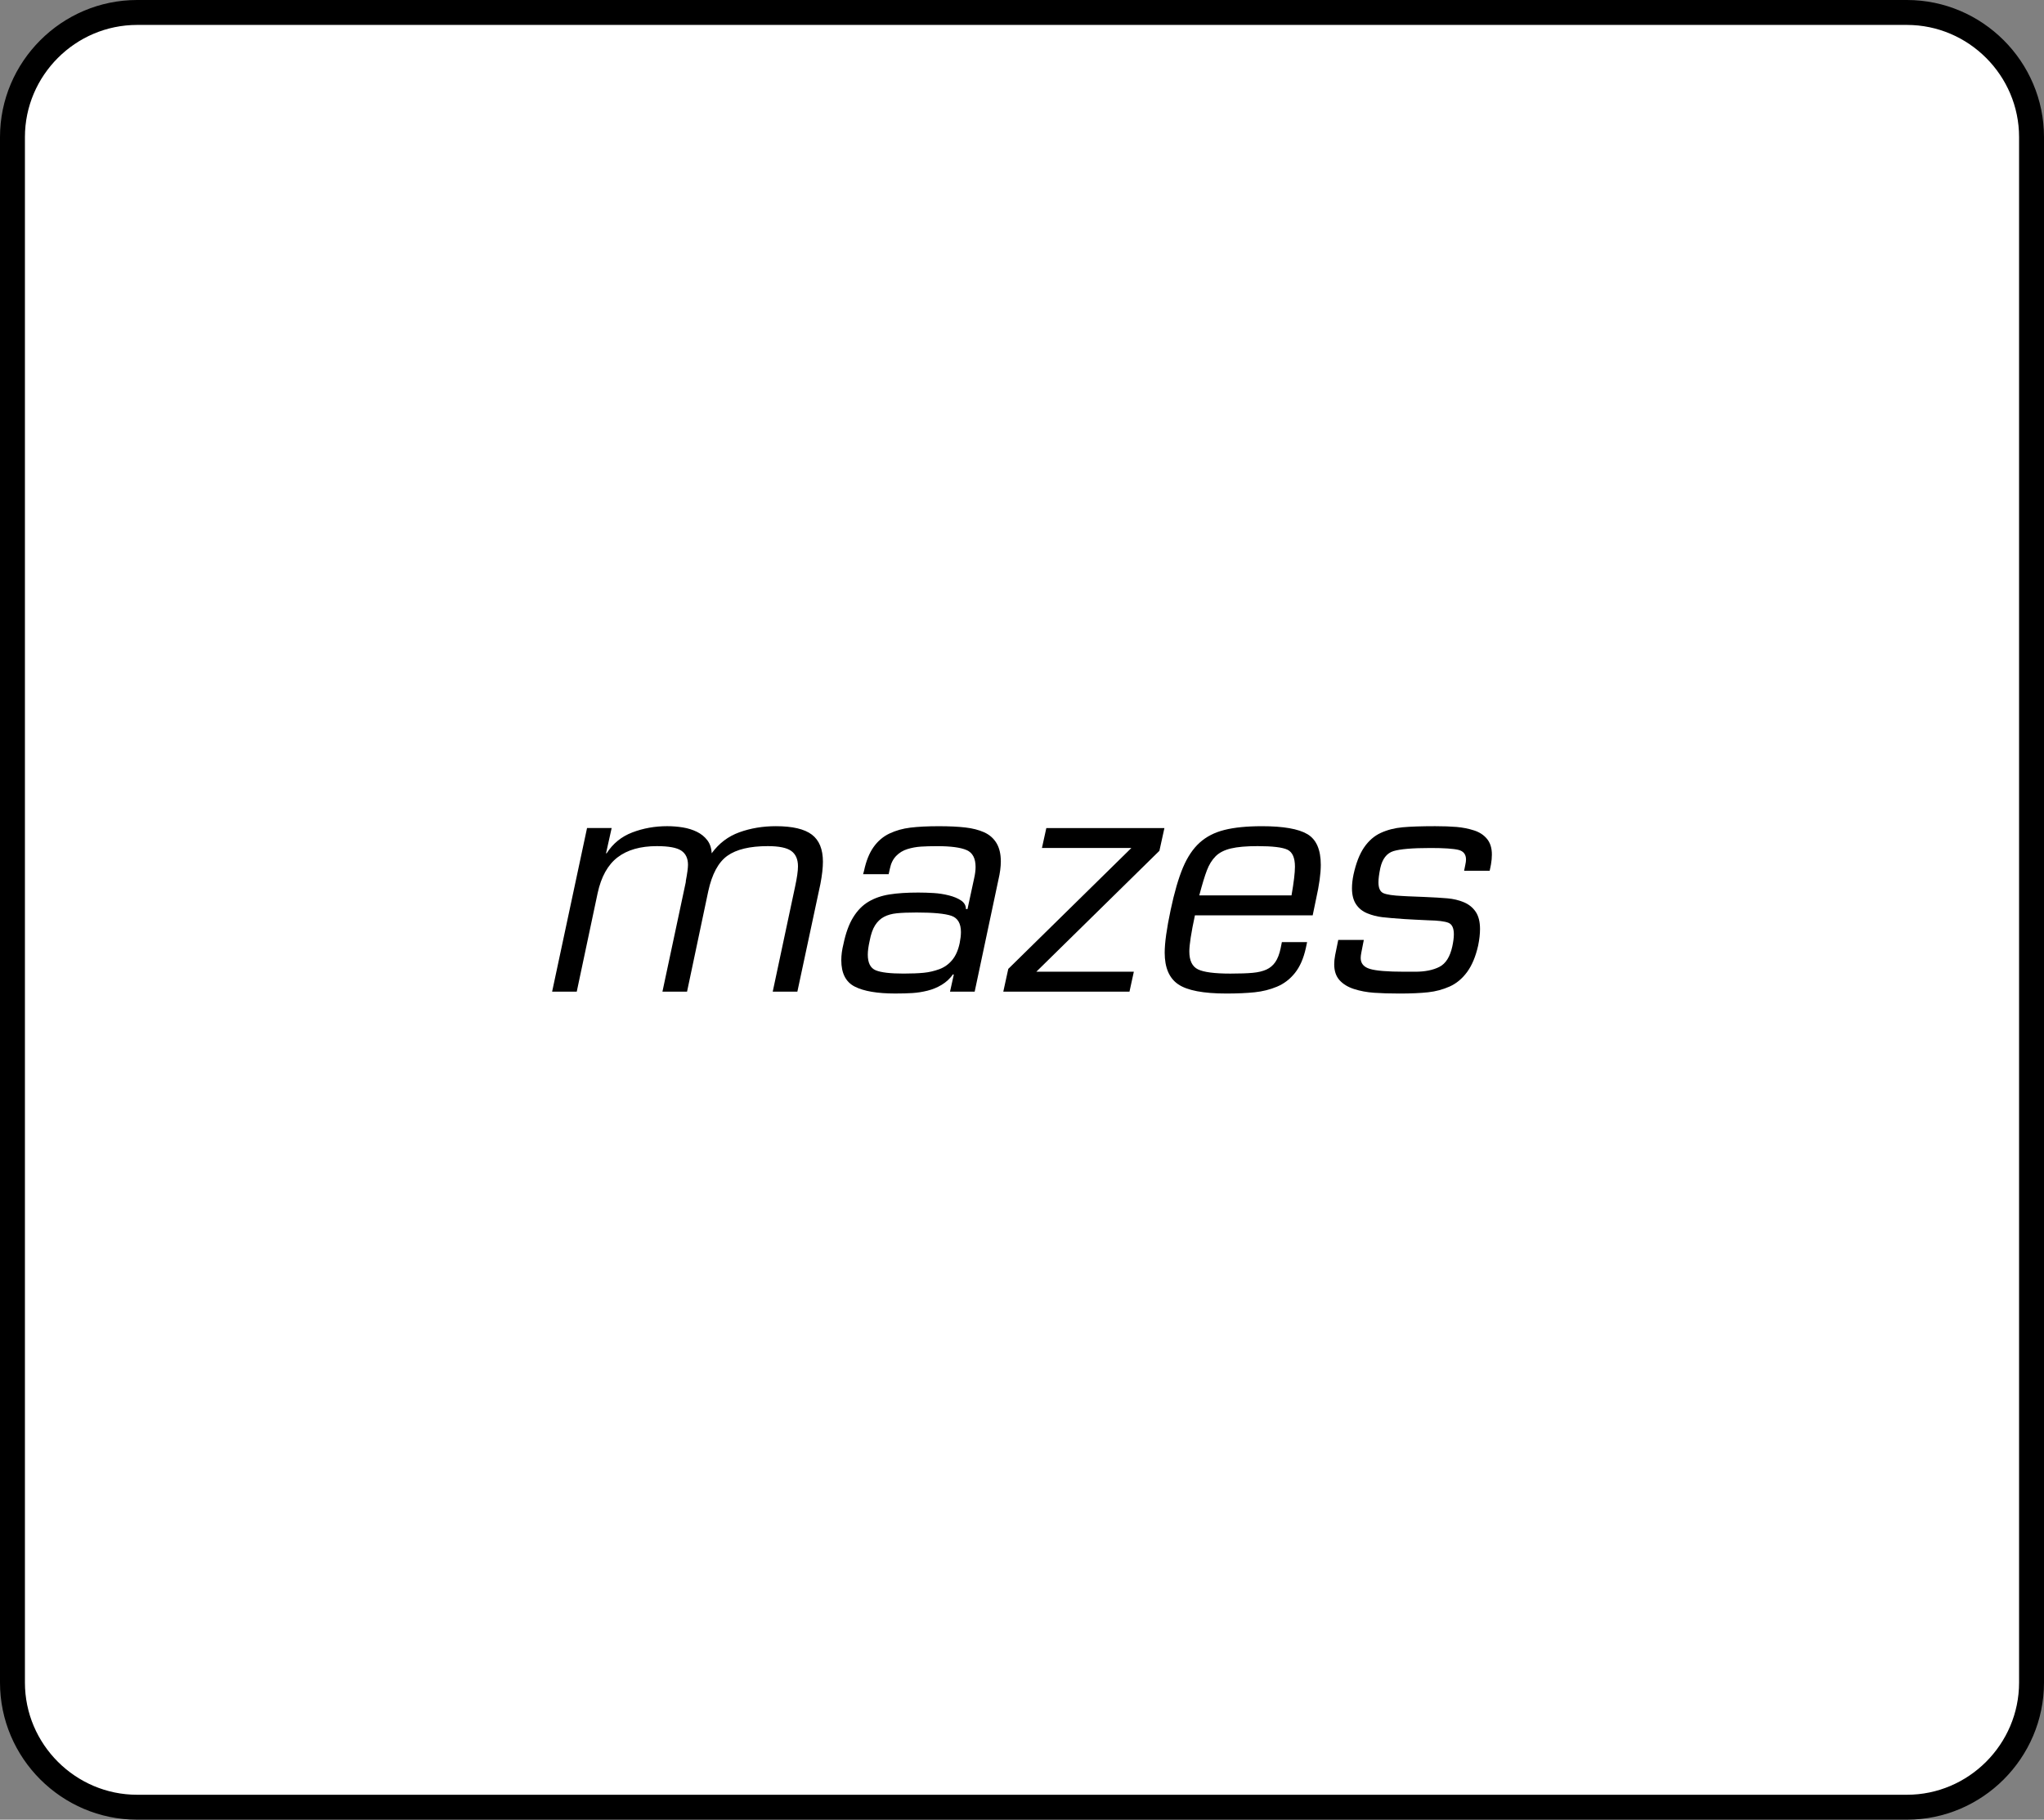
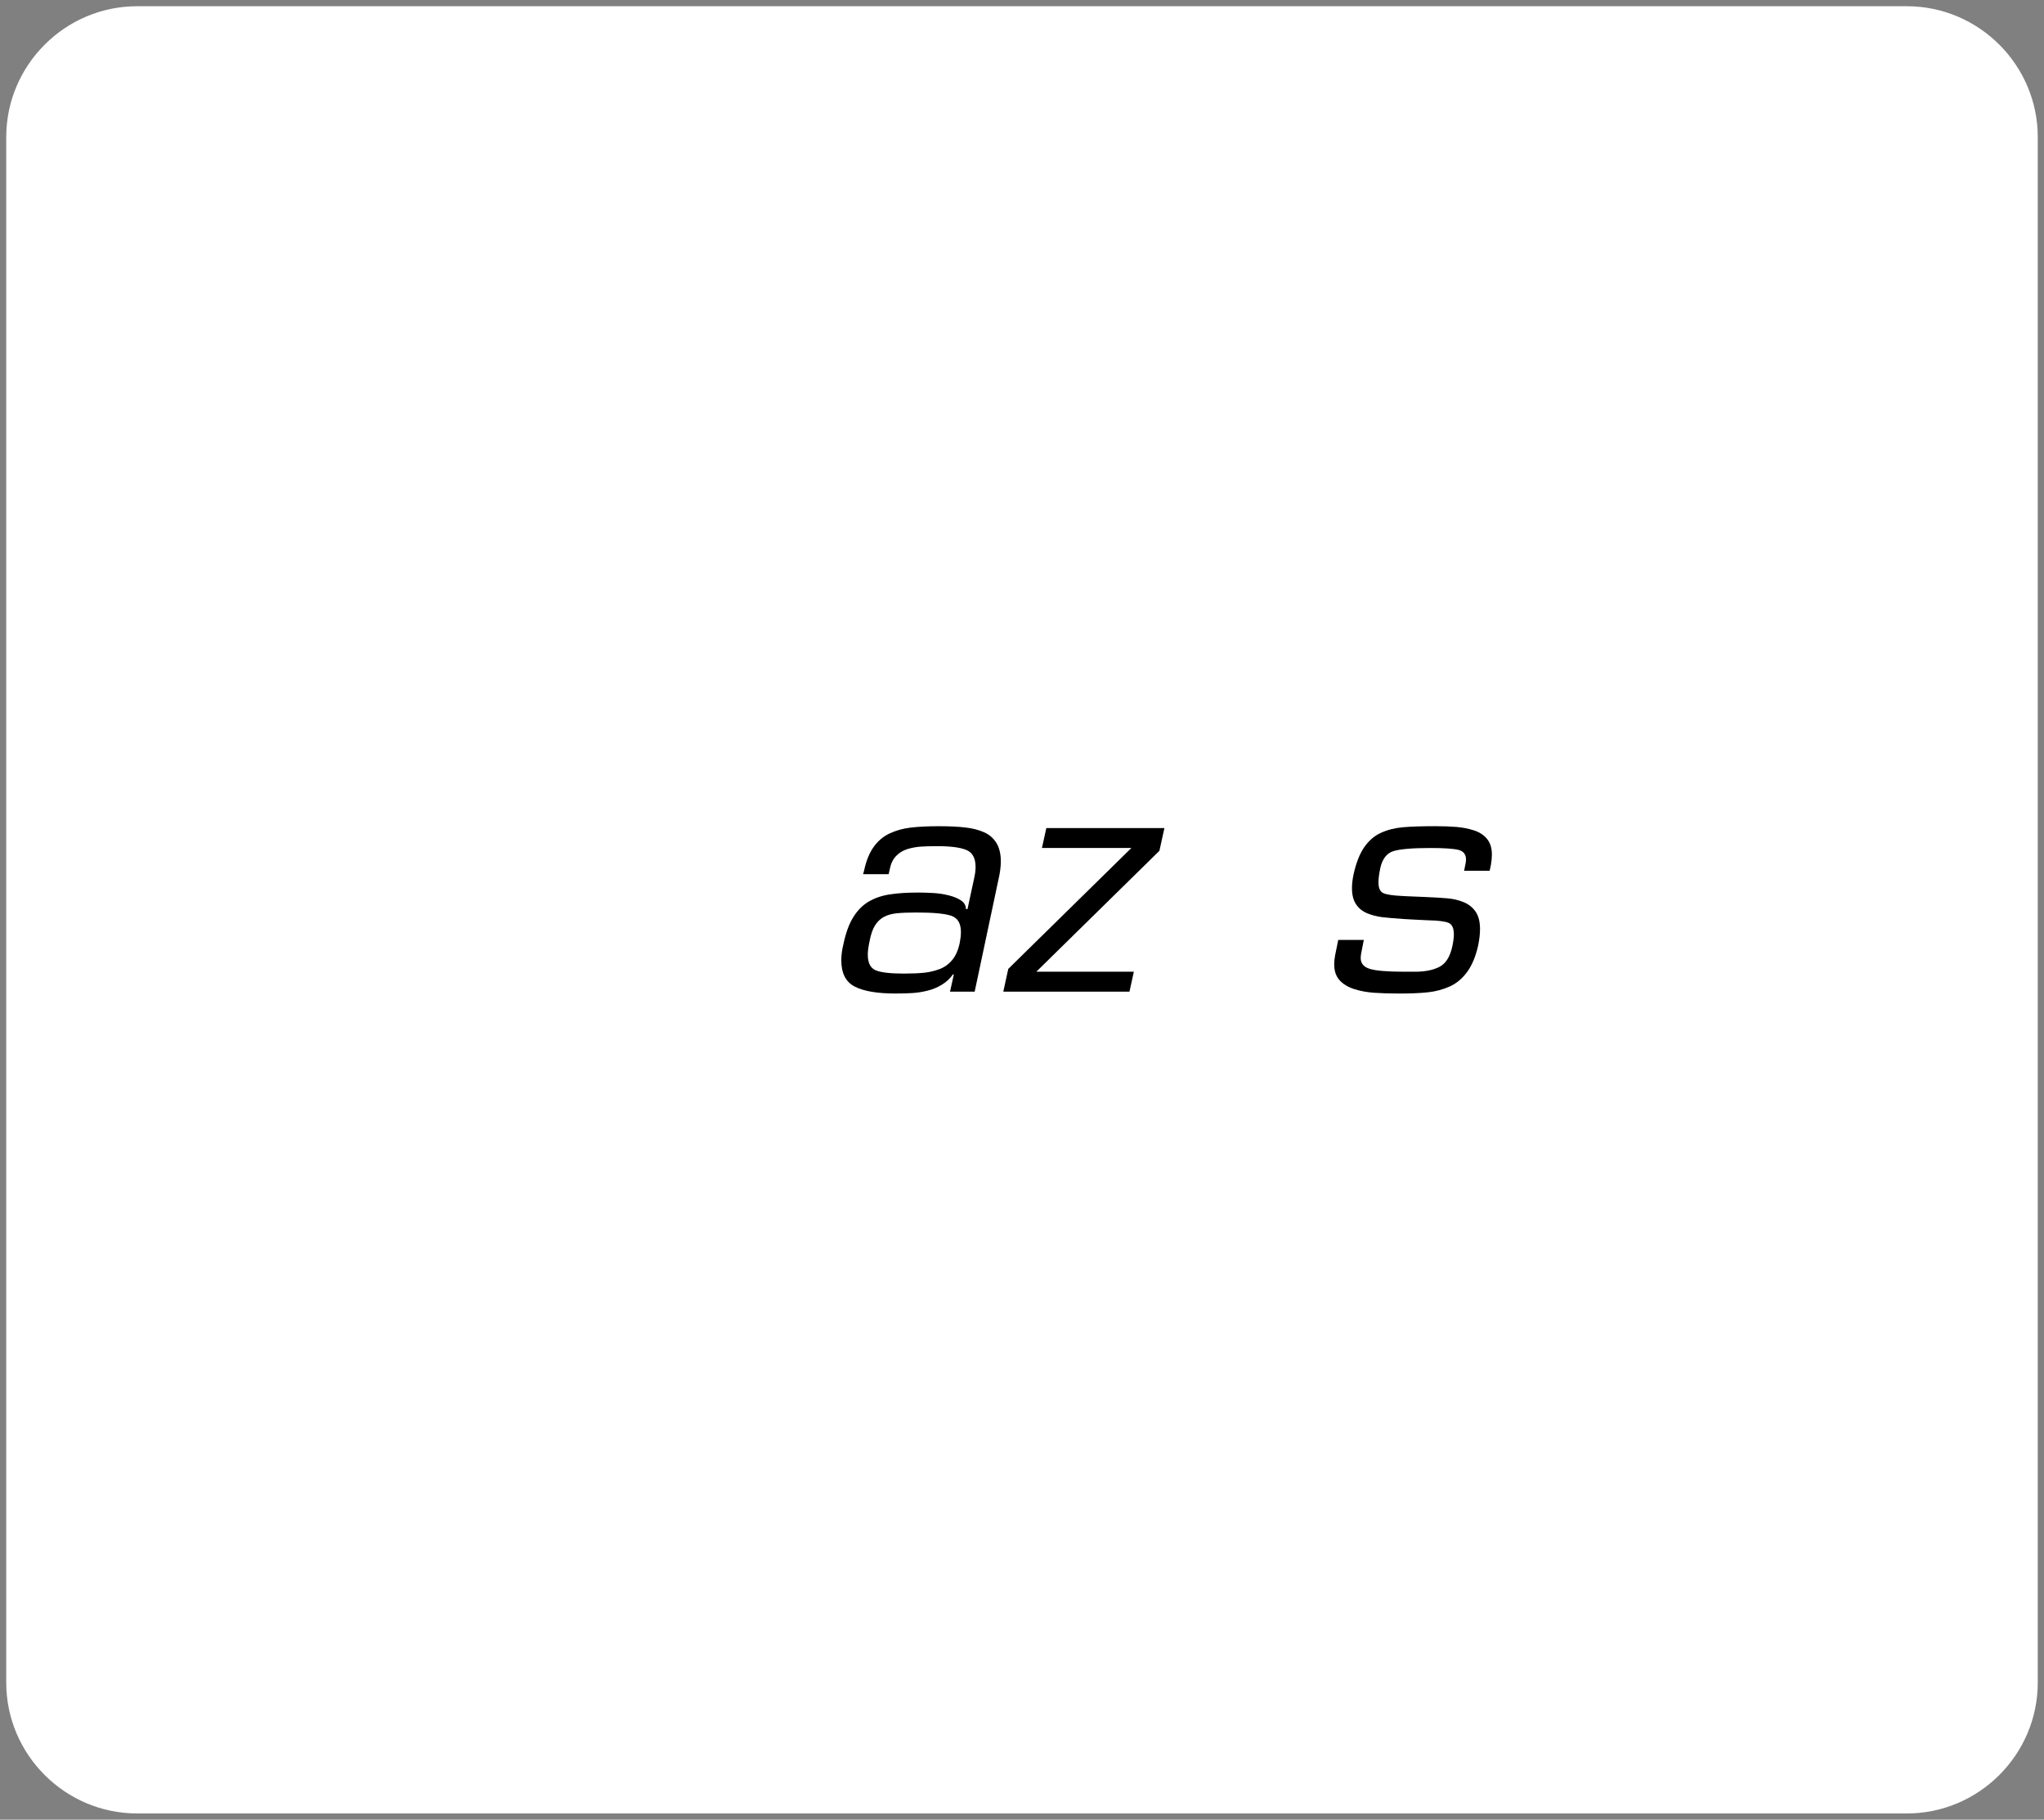
<svg xmlns="http://www.w3.org/2000/svg" version="1.1" id="Layer_1" x="0px" y="0px" width="164px" height="146px" viewBox="0 0 164 146" style="enable-background:new 0 0 164 146;" xml:space="preserve">
  <rect x="0" y="0" width="164" height="146" fill="#808080" stroke="none" />
  <path style="fill:#FFFFFF;stroke:#FFFFFF;" d="M153,145c5.5,0,10-4.5,10-10V11c0-5.5-4.5-10-10-10H11C5.5,1,1,5.5,1,11v124c0,5.5,4.5,10,10,10H153z" />
-   <path style="fill:none;stroke:#000000;stroke-width:2;" d="M153,145c2.75,0,5.25-1.125,7.062-2.938S163,137.75,163,135V73V11c0-2.75-1.125-5.25-2.938-7.062  S155.75,1,153,1H82H11C8.25,1,5.75,2.125,3.938,3.938S1,8.25,1,11v62v62c0,2.75,1.125,5.25,2.938,7.062S8.25,145,11,145h71H153z" />
  <g>
-     <path d="M48.625,68.463h0.05c0.5-0.783,1.188-1.342,2.062-1.676c0.875-0.333,1.805-0.5,2.788-0.5c0.433,0,0.854,0.034,1.263,0.101   c0.408,0.066,0.783,0.184,1.125,0.35c0.341,0.167,0.62,0.392,0.837,0.675c0.217,0.284,0.333,0.634,0.351,1.051   c0.583-0.801,1.324-1.363,2.225-1.688c0.9-0.325,1.875-0.488,2.925-0.488c1.333,0,2.296,0.226,2.888,0.676   c0.592,0.449,0.888,1.175,0.888,2.175c0,0.483-0.067,1.075-0.2,1.774l-1.85,8.65H62l1.8-8.45c0.15-0.7,0.226-1.233,0.226-1.6   c0-0.566-0.18-0.979-0.538-1.237c-0.358-0.259-0.987-0.388-1.887-0.388c-1.434,0-2.513,0.259-3.238,0.774   c-0.725,0.518-1.237,1.467-1.537,2.851l-1.7,8.05h-1.975l1.875-8.8v-0.075c0.116-0.616,0.175-1.05,0.175-1.3   c0-0.517-0.18-0.896-0.537-1.138c-0.359-0.241-1.013-0.362-1.963-0.362c-1.316,0-2.367,0.3-3.15,0.899   c-0.783,0.601-1.316,1.559-1.6,2.875l-1.675,7.9H44.3l2.801-13.125h1.975L48.625,68.463z" />
    <path d="M76.225,79.562l0.3-1.35l-0.05-0.051c-0.25,0.351-0.554,0.634-0.912,0.851s-0.742,0.375-1.15,0.475   c-0.408,0.101-0.809,0.163-1.2,0.188c-0.392,0.025-0.854,0.038-1.387,0.038c-1.434,0-2.513-0.184-3.238-0.551   c-0.725-0.366-1.087-1.074-1.087-2.125c0-0.399,0.058-0.833,0.175-1.3c0.184-0.883,0.445-1.6,0.787-2.149   c0.342-0.551,0.754-0.967,1.238-1.25c0.482-0.283,1.041-0.476,1.675-0.575c0.633-0.101,1.399-0.15,2.3-0.15   c0.4,0,0.809,0.013,1.225,0.038c0.417,0.024,0.825,0.087,1.226,0.188c0.399,0.1,0.729,0.237,0.987,0.412   c0.258,0.175,0.388,0.404,0.388,0.688h0.125l0.524-2.425c0.084-0.366,0.125-0.684,0.125-0.95c0-0.7-0.241-1.154-0.725-1.362   s-1.267-0.312-2.35-0.312c-0.518,0-0.959,0.013-1.325,0.037c-0.367,0.025-0.726,0.092-1.075,0.2s-0.65,0.292-0.9,0.55   c-0.25,0.259-0.416,0.597-0.5,1.013l-0.1,0.45h-2.05l0.075-0.275c0.166-0.783,0.42-1.416,0.762-1.899s0.767-0.846,1.275-1.088   c0.508-0.241,1.07-0.4,1.688-0.475c0.616-0.075,1.375-0.113,2.275-0.113c0.833,0,1.541,0.034,2.125,0.101   c0.583,0.066,1.087,0.196,1.512,0.388c0.426,0.191,0.754,0.479,0.988,0.862c0.232,0.384,0.35,0.875,0.35,1.475   c0,0.434-0.066,0.934-0.2,1.5l-1.899,8.95H76.225z M74.113,78.05c0.425-0.041,0.842-0.138,1.25-0.287   c0.408-0.15,0.754-0.396,1.037-0.737s0.483-0.796,0.601-1.363c0.066-0.333,0.1-0.625,0.1-0.875c0-0.699-0.259-1.137-0.774-1.312   c-0.518-0.175-1.442-0.262-2.775-0.262c-0.667,0-1.2,0.021-1.6,0.062c-0.4,0.041-0.742,0.137-1.025,0.287s-0.521,0.375-0.713,0.675   s-0.337,0.717-0.438,1.25c-0.1,0.45-0.149,0.817-0.149,1.101c0,0.666,0.212,1.087,0.638,1.262c0.425,0.176,1.17,0.263,2.237,0.263   C73.15,78.112,73.688,78.092,74.113,78.05z" />
-     <path d="M93.025,68.263l-9.875,9.7h7.824l-0.35,1.6H80.5l0.399-1.825l9.875-9.7H83.6l0.352-1.6h9.475L93.025,68.263z" />
-     <path d="M104.875,75.588l-0.1,0.475c-0.184,0.834-0.475,1.5-0.875,2s-0.879,0.867-1.438,1.1c-0.559,0.234-1.154,0.384-1.787,0.45   c-0.635,0.066-1.393,0.101-2.275,0.101c-1.85,0-3.139-0.246-3.863-0.738c-0.725-0.491-1.088-1.337-1.088-2.537   c0-0.783,0.158-1.925,0.477-3.425c0.299-1.417,0.629-2.55,0.986-3.4c0.359-0.85,0.805-1.517,1.338-2s1.195-0.825,1.988-1.024   c0.791-0.2,1.795-0.301,3.012-0.301c1.717,0,2.934,0.213,3.65,0.638s1.074,1.246,1.074,2.463c0,0.7-0.125,1.608-0.375,2.725   l-0.275,1.325h-9.449c-0.301,1.4-0.449,2.367-0.449,2.9c0,0.733,0.232,1.212,0.699,1.438c0.467,0.225,1.334,0.337,2.6,0.337   c0.75,0,1.346-0.021,1.787-0.062c0.441-0.041,0.809-0.129,1.102-0.263c0.291-0.133,0.527-0.333,0.711-0.6s0.326-0.633,0.426-1.1   l0.1-0.5H104.875z M103.625,71.838c0.184-1.051,0.275-1.816,0.275-2.301c0-0.716-0.201-1.17-0.6-1.362   c-0.4-0.191-1.201-0.287-2.4-0.287c-0.9,0-1.613,0.062-2.139,0.188c-0.523,0.125-0.934,0.333-1.225,0.625s-0.525,0.667-0.699,1.125   c-0.176,0.458-0.379,1.129-0.613,2.013H103.625z" />
+     <path d="M93.025,68.263l-9.875,9.7h7.824l-0.35,1.6H80.5l0.399-1.825l9.875-9.7H83.6l0.352-1.6h9.475L93.025,68.263" />
    <path d="M119.525,69.862h-2.051l0.1-0.5c0.033-0.149,0.051-0.283,0.051-0.399c0-0.417-0.205-0.676-0.613-0.775   s-1.154-0.15-2.236-0.15c-1.451,0-2.441,0.084-2.975,0.25c-0.535,0.167-0.885,0.617-1.051,1.351c-0.1,0.483-0.15,0.866-0.15,1.149   c0,0.467,0.133,0.759,0.4,0.875c0.266,0.117,0.775,0.192,1.525,0.226c0.066,0,0.217,0.009,0.449,0.024   c0.334,0.018,0.758,0.034,1.275,0.051c0.783,0.033,1.412,0.07,1.887,0.112c0.477,0.042,0.914,0.146,1.312,0.312   c0.4,0.167,0.717,0.421,0.951,0.763c0.232,0.342,0.35,0.804,0.35,1.387c0,0.4-0.051,0.842-0.15,1.325   c-0.199,0.884-0.496,1.592-0.887,2.125c-0.393,0.534-0.859,0.921-1.4,1.163c-0.541,0.241-1.117,0.396-1.725,0.462   c-0.609,0.066-1.371,0.101-2.287,0.101c-0.801,0-1.488-0.021-2.062-0.062c-0.576-0.042-1.109-0.142-1.602-0.301   c-0.49-0.158-0.879-0.396-1.162-0.712s-0.424-0.741-0.424-1.275c0-0.216,0.023-0.458,0.074-0.725l0.25-1.226h2.051l-0.201,1.025   c-0.033,0.167-0.049,0.309-0.049,0.425c0,0.434,0.244,0.726,0.736,0.875c0.492,0.15,1.412,0.226,2.764,0.226   c0.082,0,0.215,0,0.398,0h0.477c0.783,0,1.428-0.129,1.938-0.388c0.508-0.259,0.854-0.804,1.037-1.638   c0.082-0.383,0.125-0.708,0.125-0.975c0-0.5-0.146-0.809-0.438-0.926c-0.293-0.116-0.83-0.183-1.613-0.199   c-0.449-0.017-0.799-0.033-1.049-0.051c-0.184-0.016-0.484-0.033-0.9-0.05c-0.734-0.05-1.312-0.1-1.738-0.149   c-0.424-0.051-0.828-0.154-1.213-0.312c-0.383-0.158-0.684-0.4-0.898-0.726c-0.217-0.325-0.326-0.754-0.326-1.287   c0-0.333,0.041-0.7,0.125-1.101c0.201-0.916,0.484-1.641,0.85-2.175c0.367-0.533,0.812-0.921,1.338-1.162s1.109-0.392,1.75-0.45   c0.643-0.059,1.514-0.088,2.613-0.088c0.666,0,1.24,0.021,1.725,0.062c0.482,0.042,0.945,0.134,1.387,0.275   s0.793,0.371,1.051,0.688s0.387,0.733,0.387,1.25c0,0.25-0.023,0.517-0.074,0.8L119.525,69.862z" />
  </g>
  <g>
</g>
  <g>
</g>
  <g>
</g>
  <g>
</g>
  <g>
</g>
  <g>
</g>
  <g>
</g>
  <g>
</g>
  <g>
</g>
  <g>
</g>
  <g>
</g>
  <g>
</g>
  <g>
</g>
  <g>
</g>
  <g>
</g>
</svg>